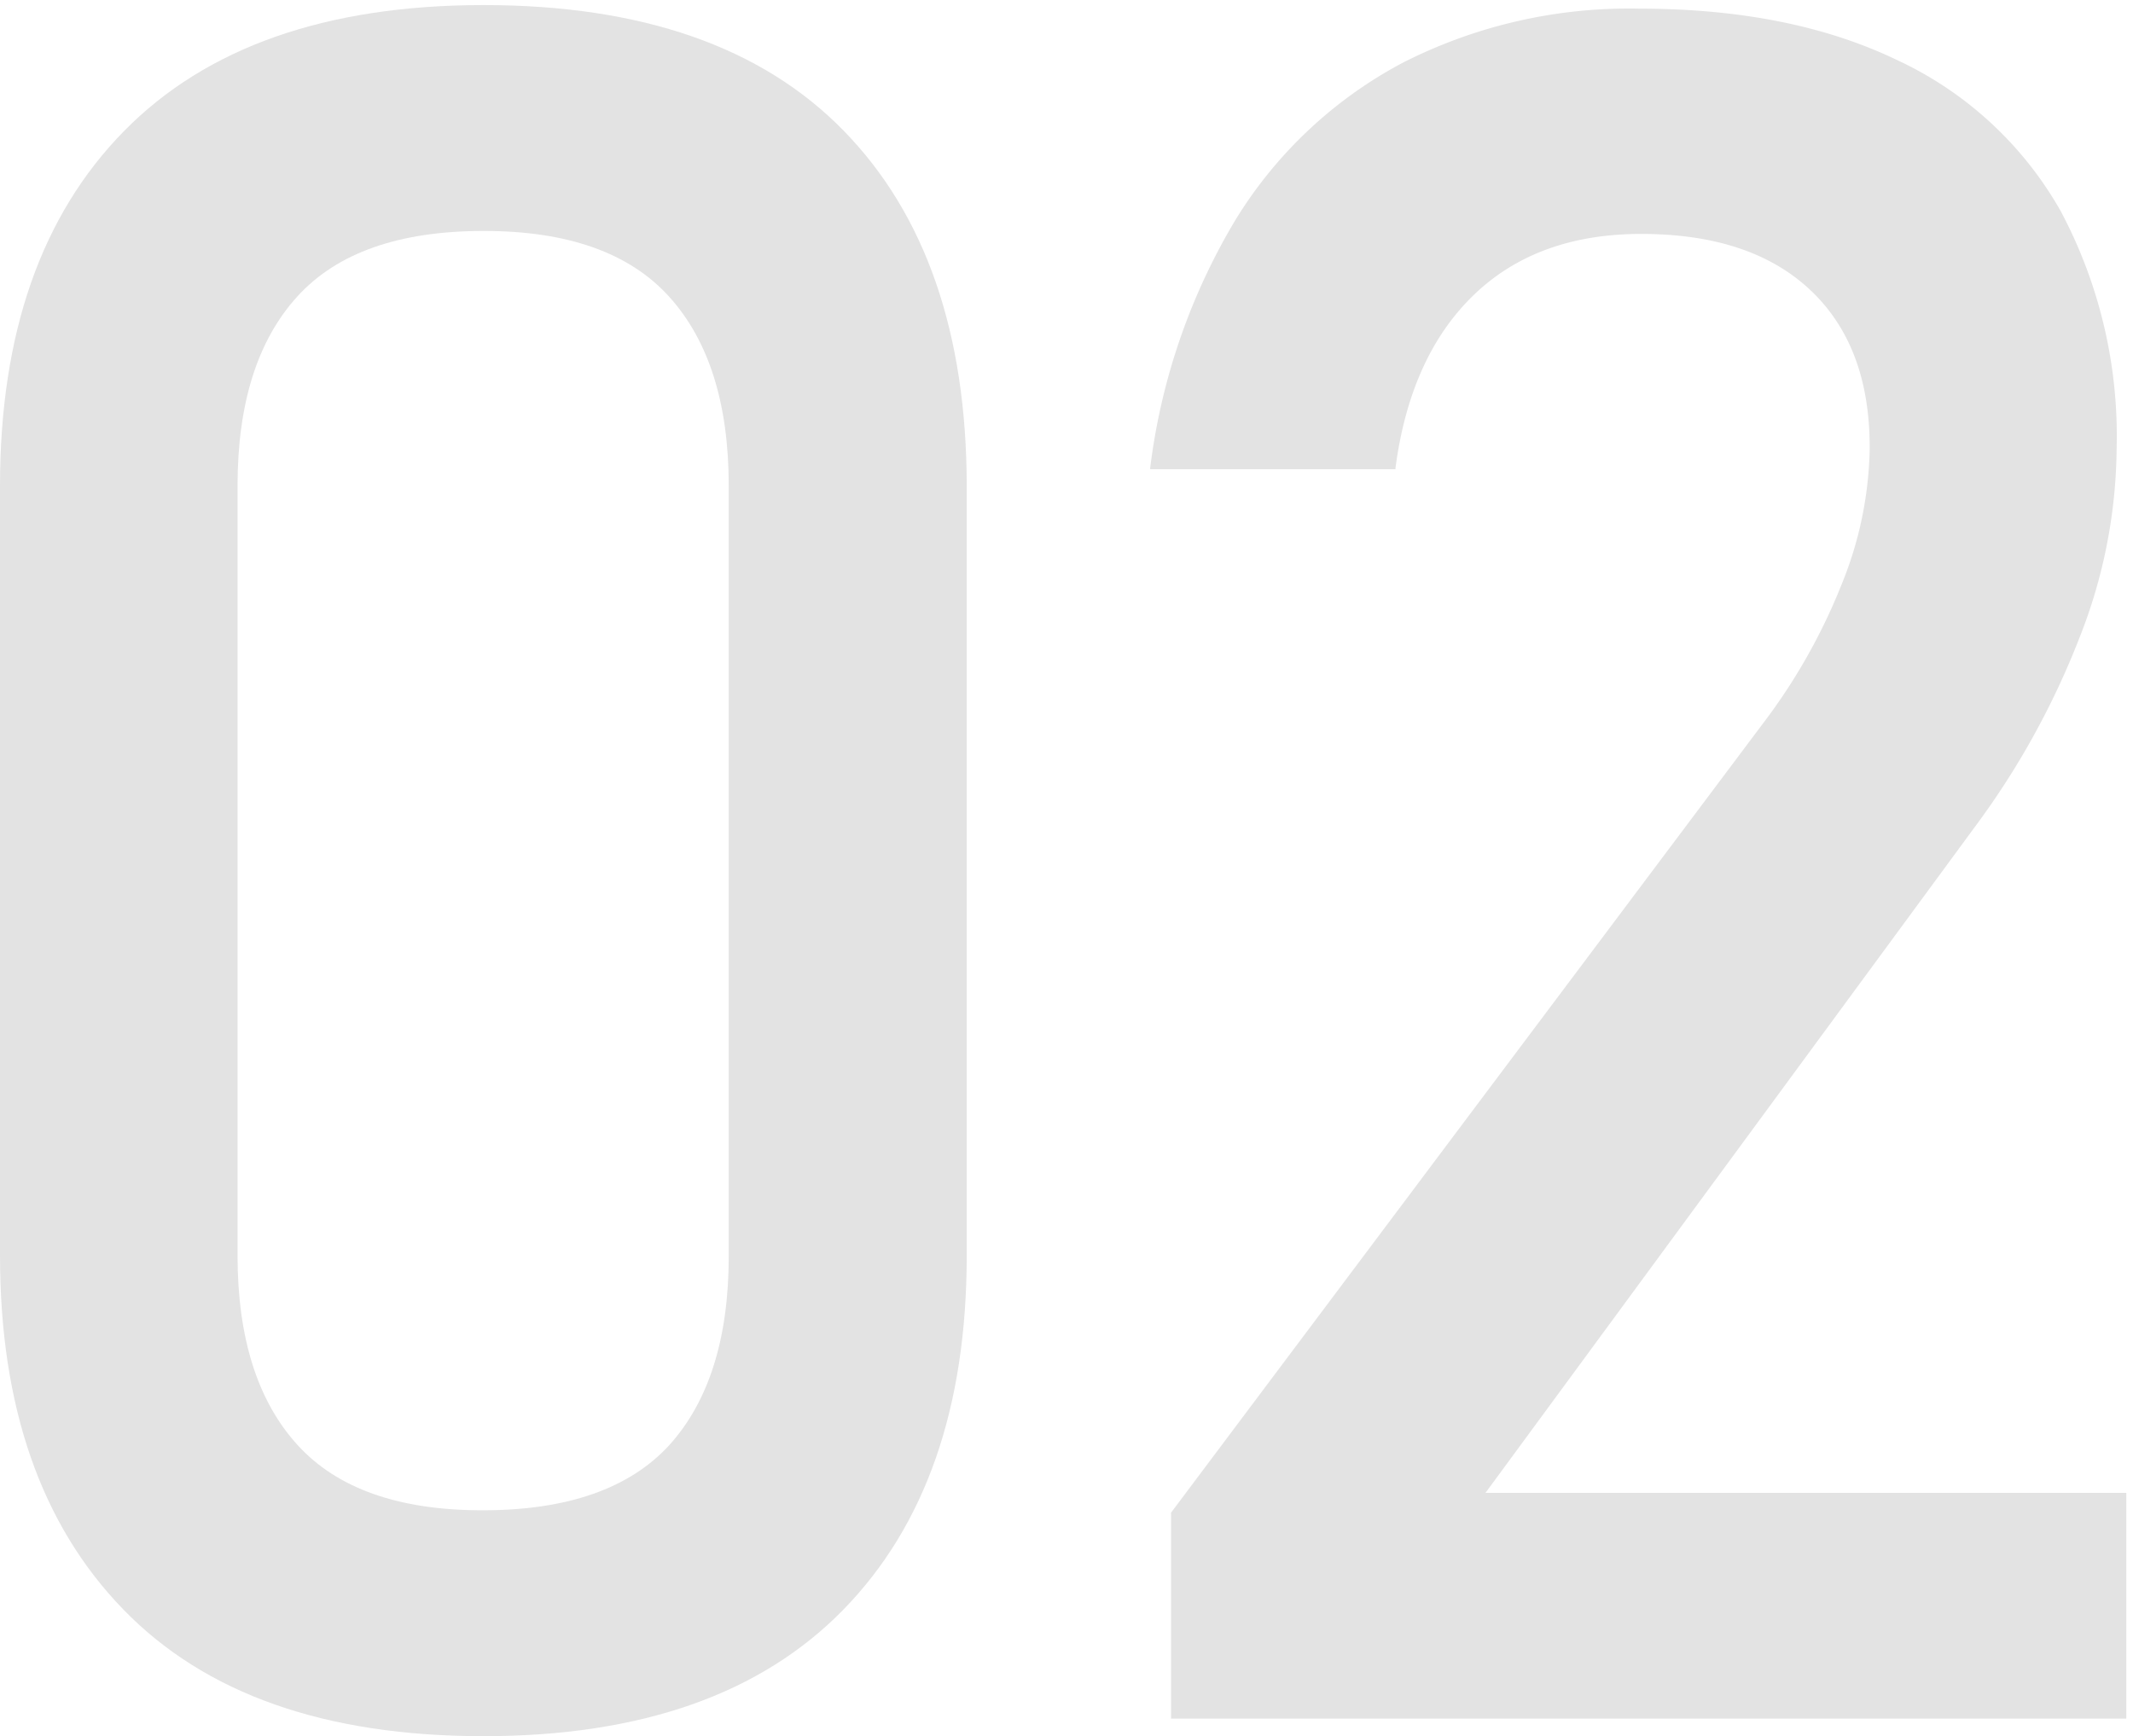
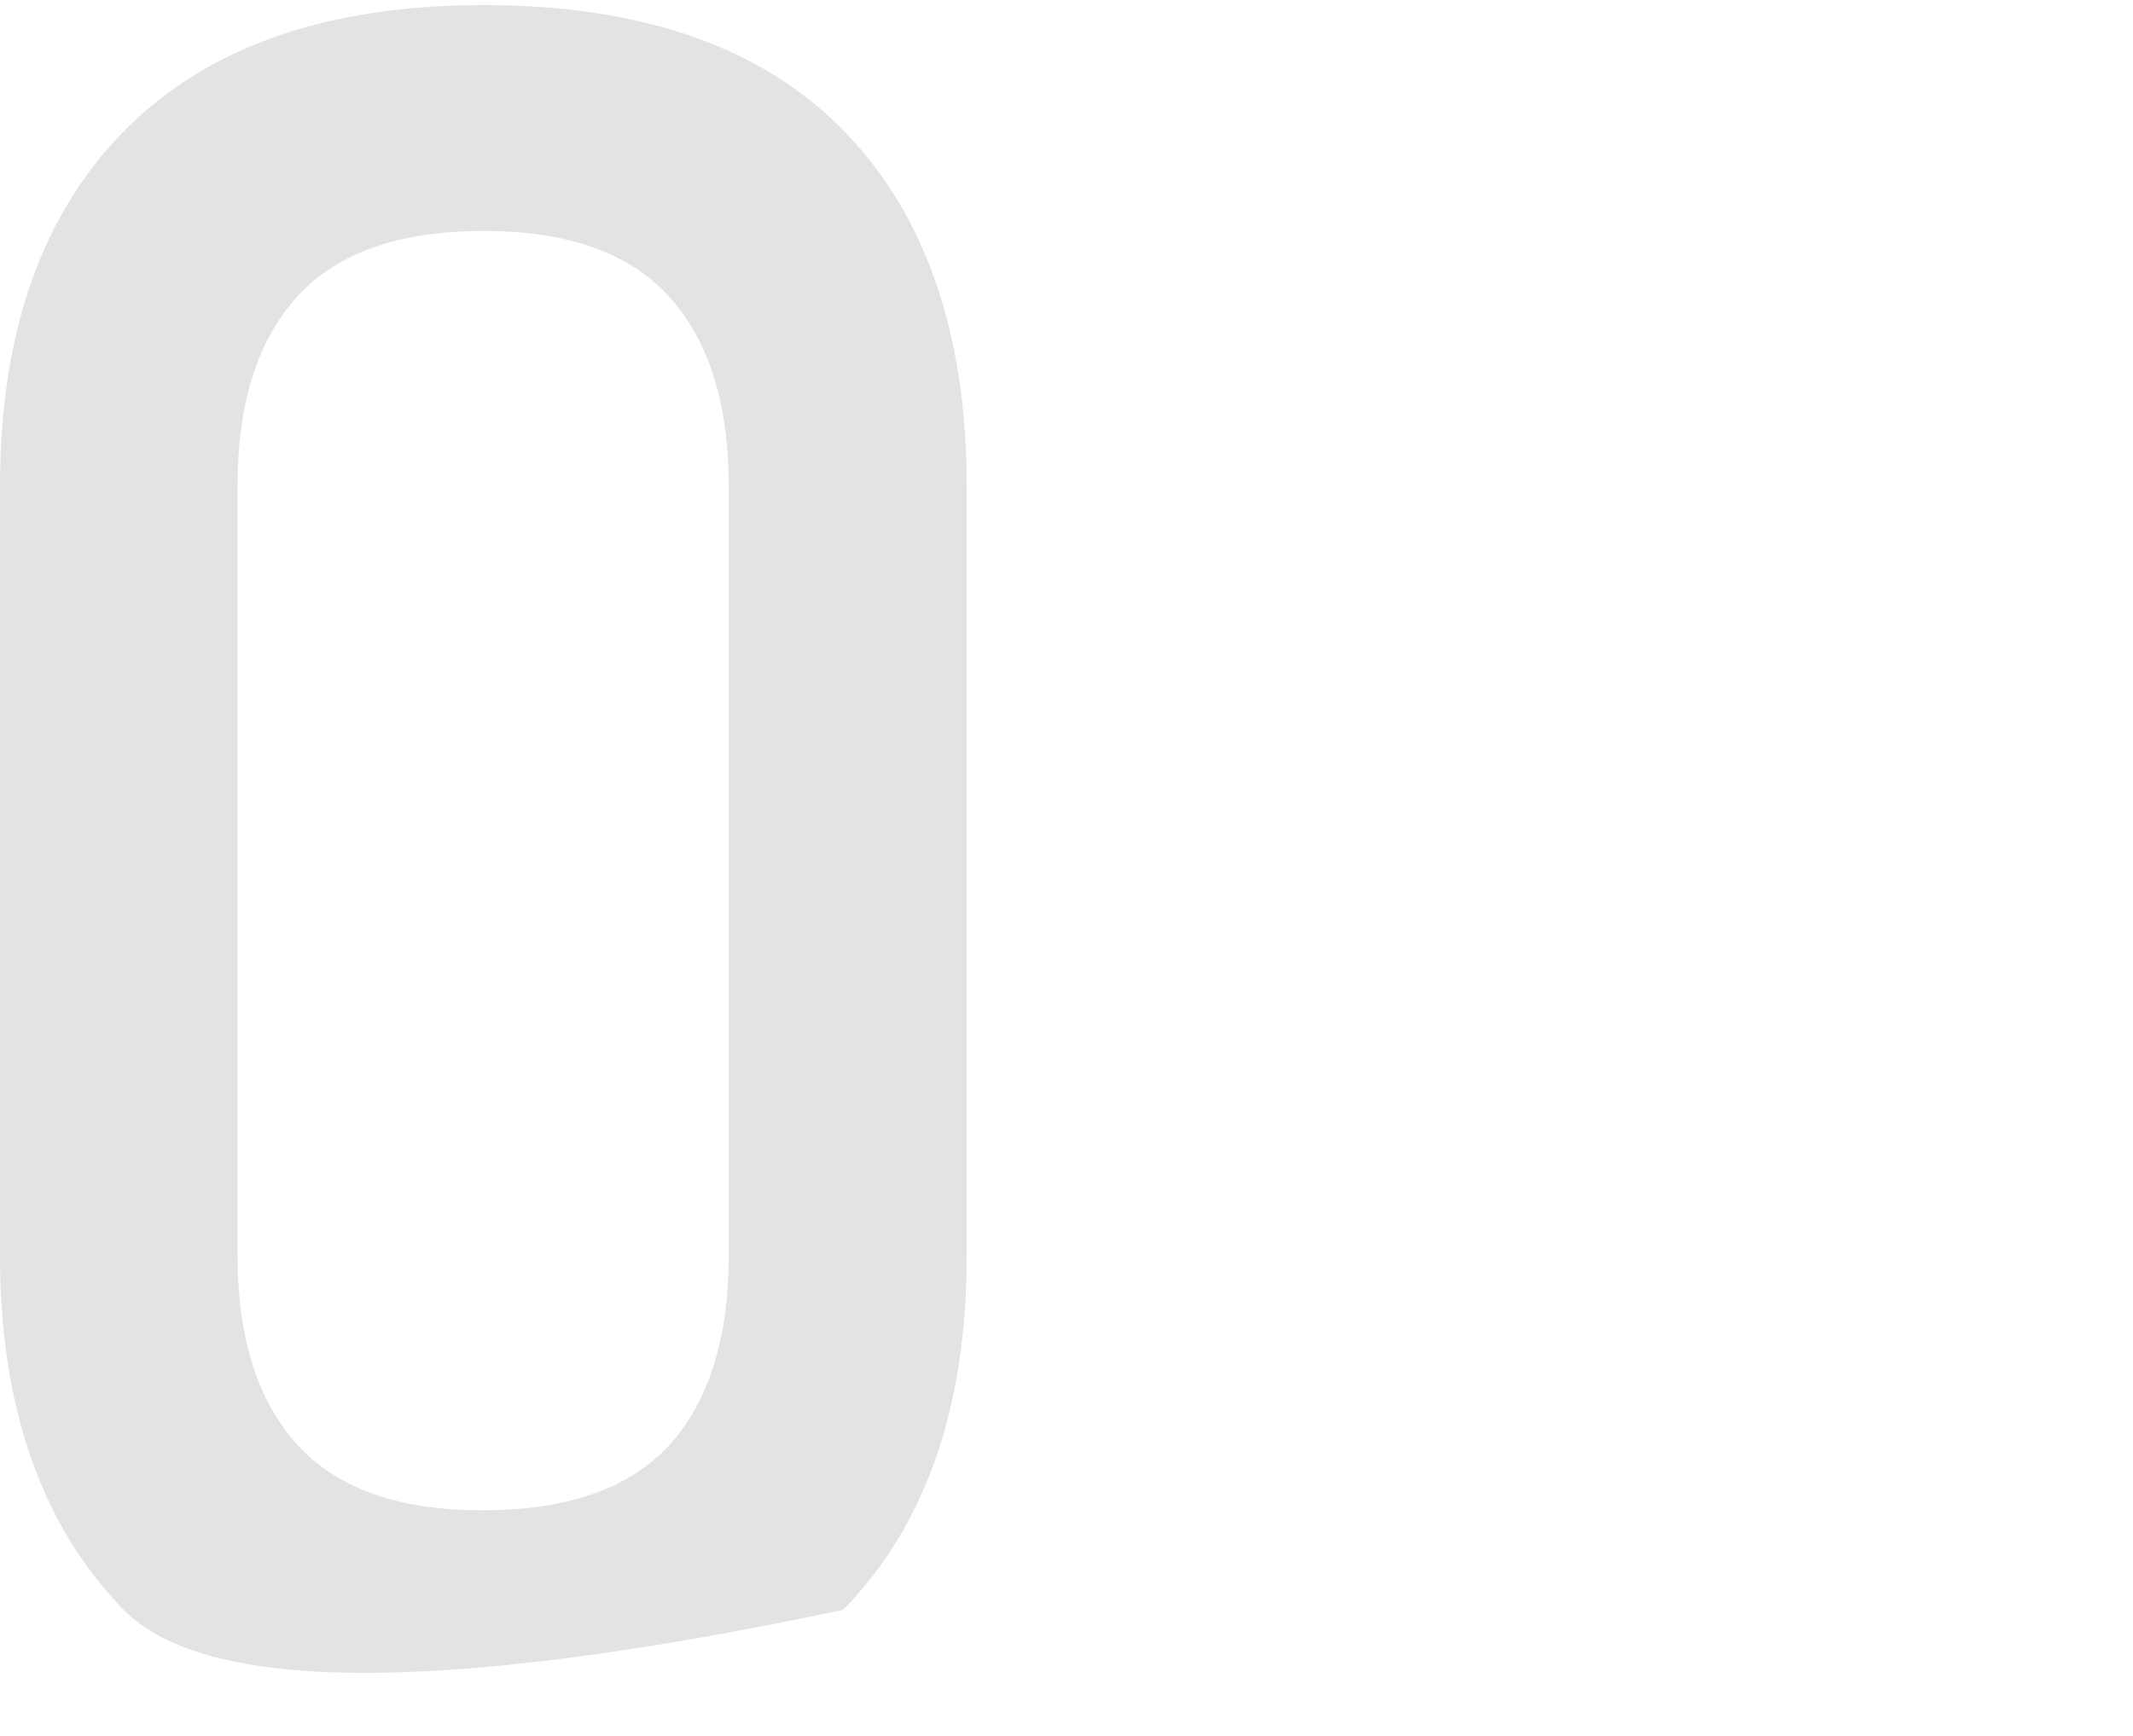
<svg xmlns="http://www.w3.org/2000/svg" id="Capa_1" data-name="Capa 1" viewBox="0 0 143.13 116.51">
  <defs>
    <style>.cls-1{fill:#e3e3e3;}</style>
  </defs>
  <title>02</title>
-   <path class="cls-1" d="M8.26,108Q0,99.48,0,84.25V32.61Q0,17.29,8.3,8.82T32.44.34q15.95,0,24.18,8.44t8.25,23.83V84.25q0,15.31-8.29,23.79t-24.14,8.48Q16.51,116.52,8.26,108ZM44.9,97q4-4.42,4-12.7V32.61q0-8.28-4-12.7T32.44,15.5q-8.5,0-12.5,4.41t-4,12.7V84.25q0,8.28,4,12.7t12.46,4.41Q40.89,101.36,44.9,97Z" />
-   <path class="cls-1" d="M78.58,101.52,118.19,48.7a39.6,39.6,0,0,0,5.36-9.41,25.19,25.19,0,0,0,1.91-9.1V30q0-6.8-4-10.55t-11.33-3.75q-7,0-11.25,4.11t-5.24,11.6v.08H77.18v-.08a42.49,42.49,0,0,1,5.74-16.68A29.2,29.2,0,0,1,94.13,4.21,33.46,33.46,0,0,1,110,.58q10.16,0,17.34,3.47a24.43,24.43,0,0,1,10.94,10.12,32.11,32.11,0,0,1,3.75,16v.08a35.16,35.16,0,0,1-2.5,12.57,54,54,0,0,1-7,12.66L99.68,100.19h43v15.15H78.58Z" />
+   <path class="cls-1" d="M8.26,108Q0,99.48,0,84.25V32.61Q0,17.29,8.3,8.82T32.44.34q15.95,0,24.18,8.44t8.25,23.83V84.25q0,15.31-8.29,23.79Q16.51,116.52,8.26,108ZM44.9,97q4-4.42,4-12.7V32.61q0-8.28-4-12.7T32.44,15.5q-8.5,0-12.5,4.41t-4,12.7V84.25q0,8.28,4,12.7t12.46,4.41Q40.89,101.36,44.9,97Z" />
</svg>